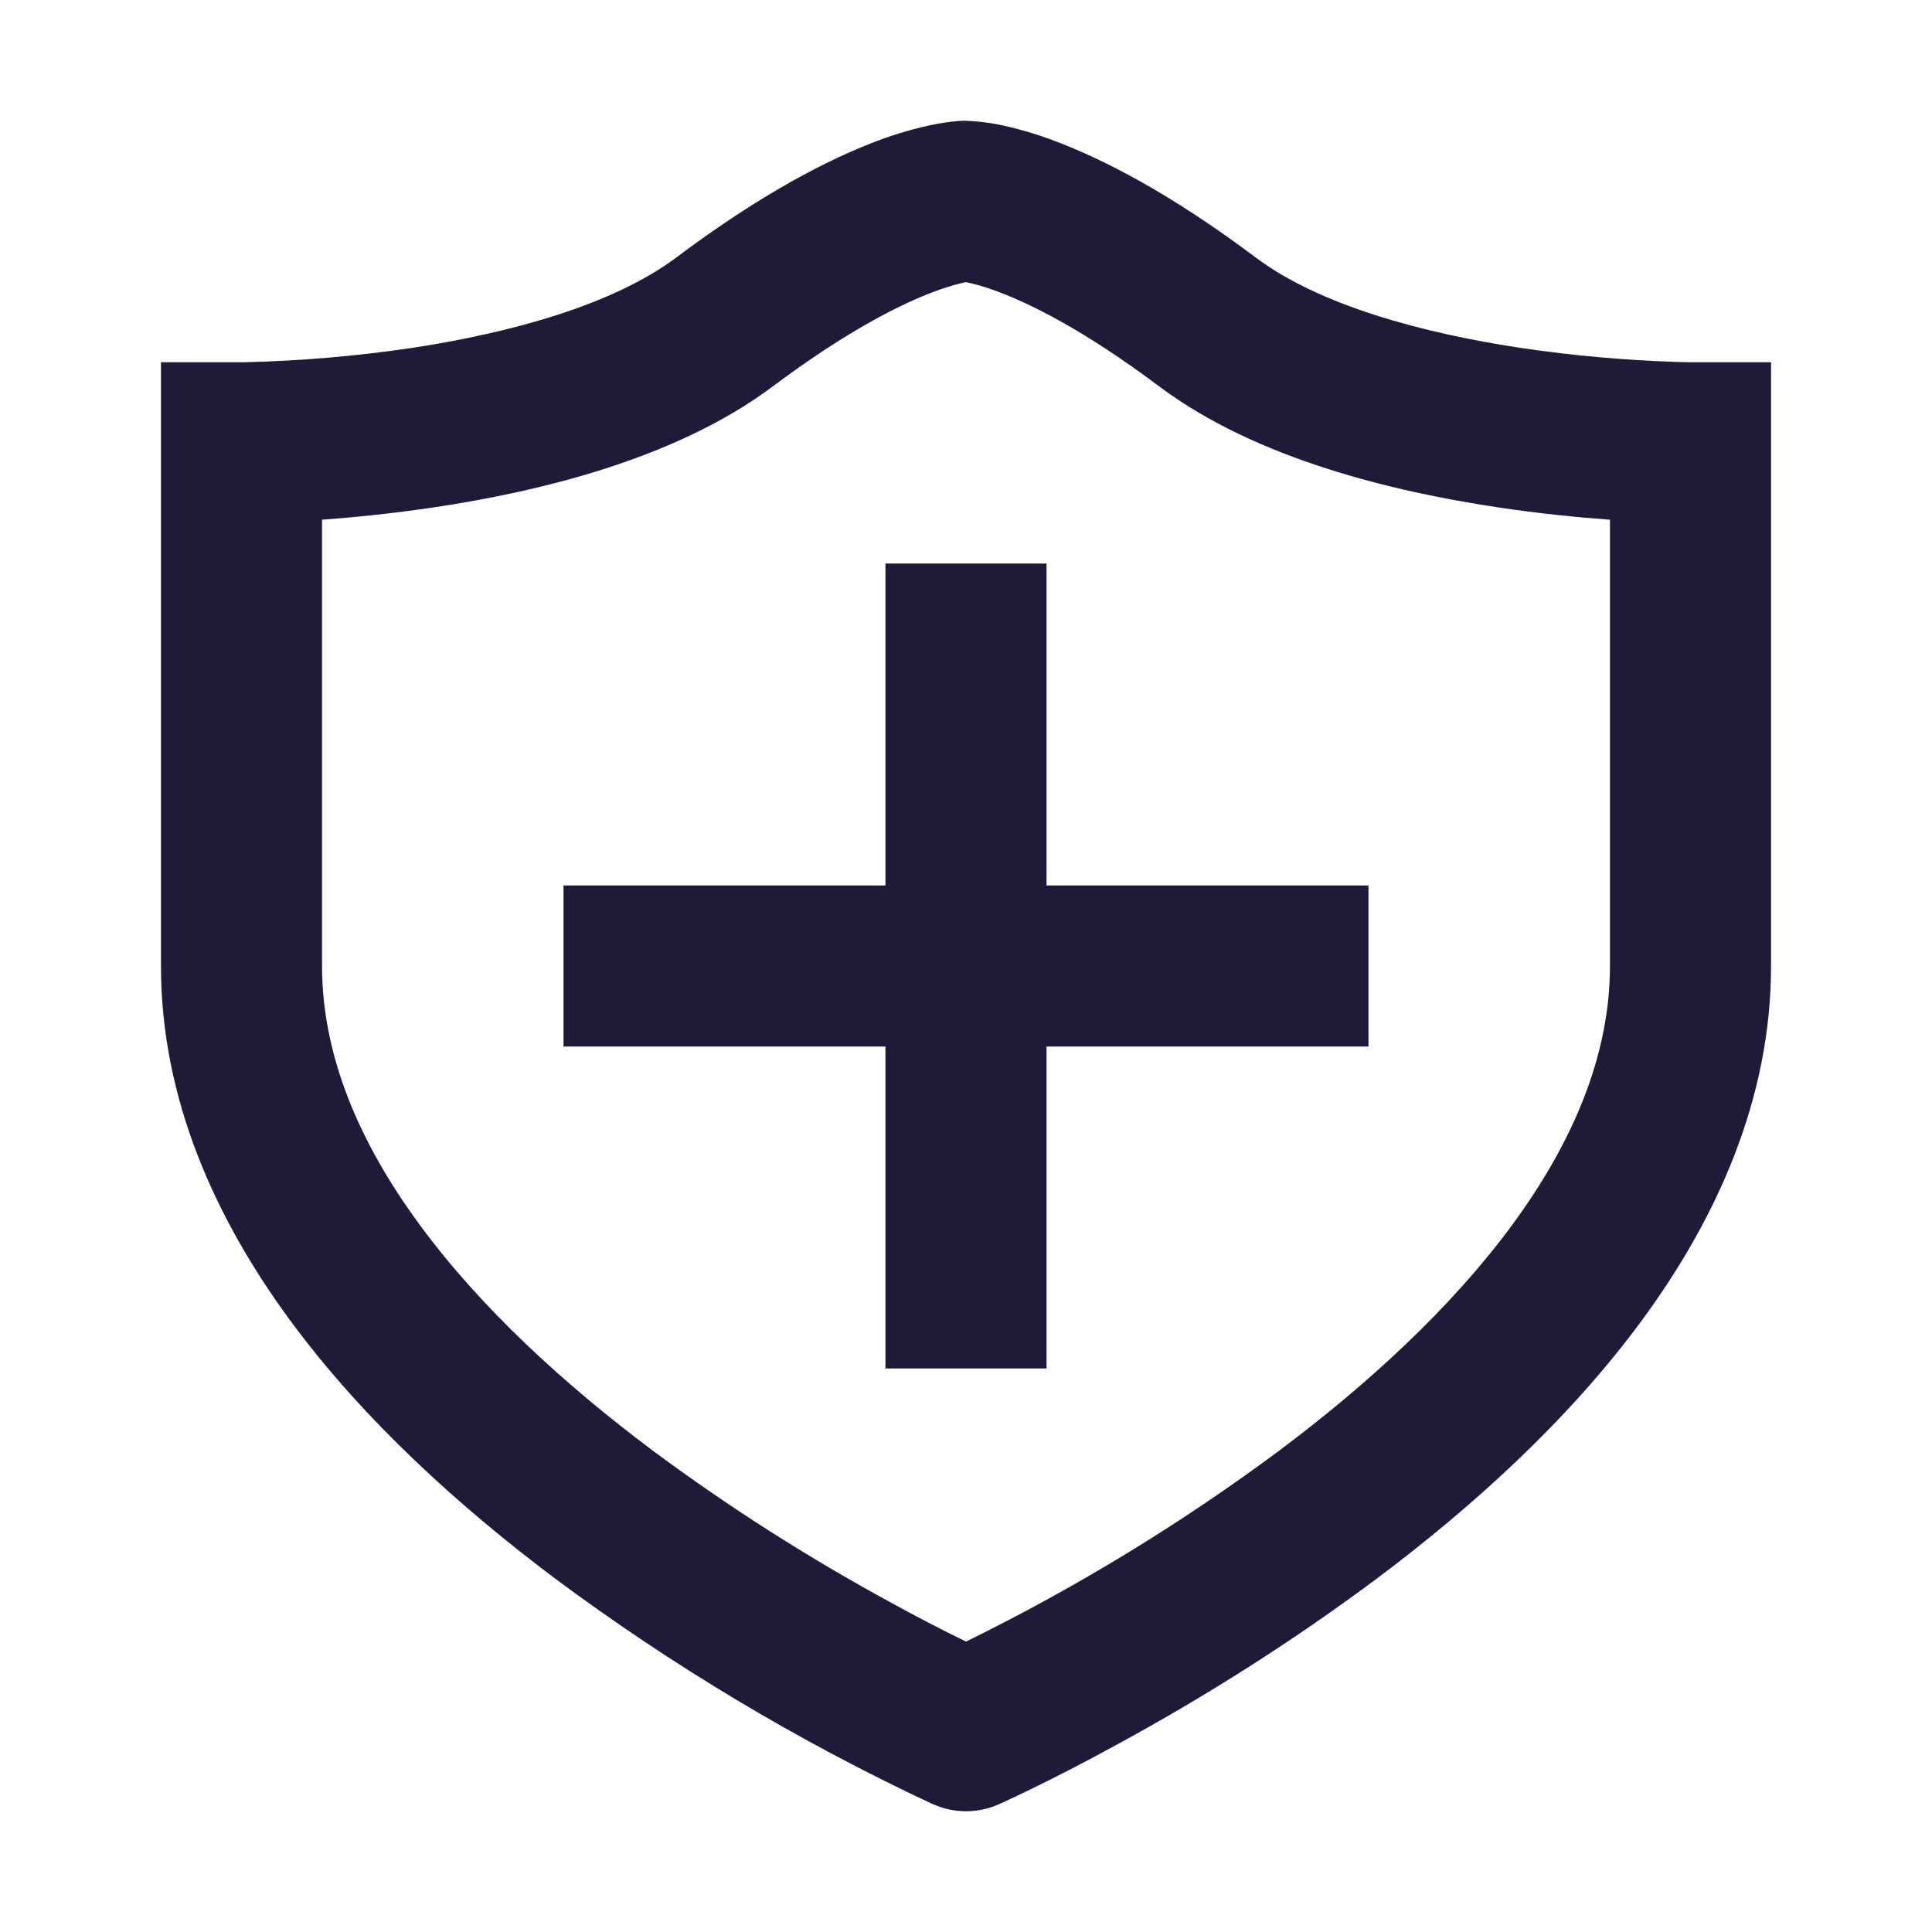
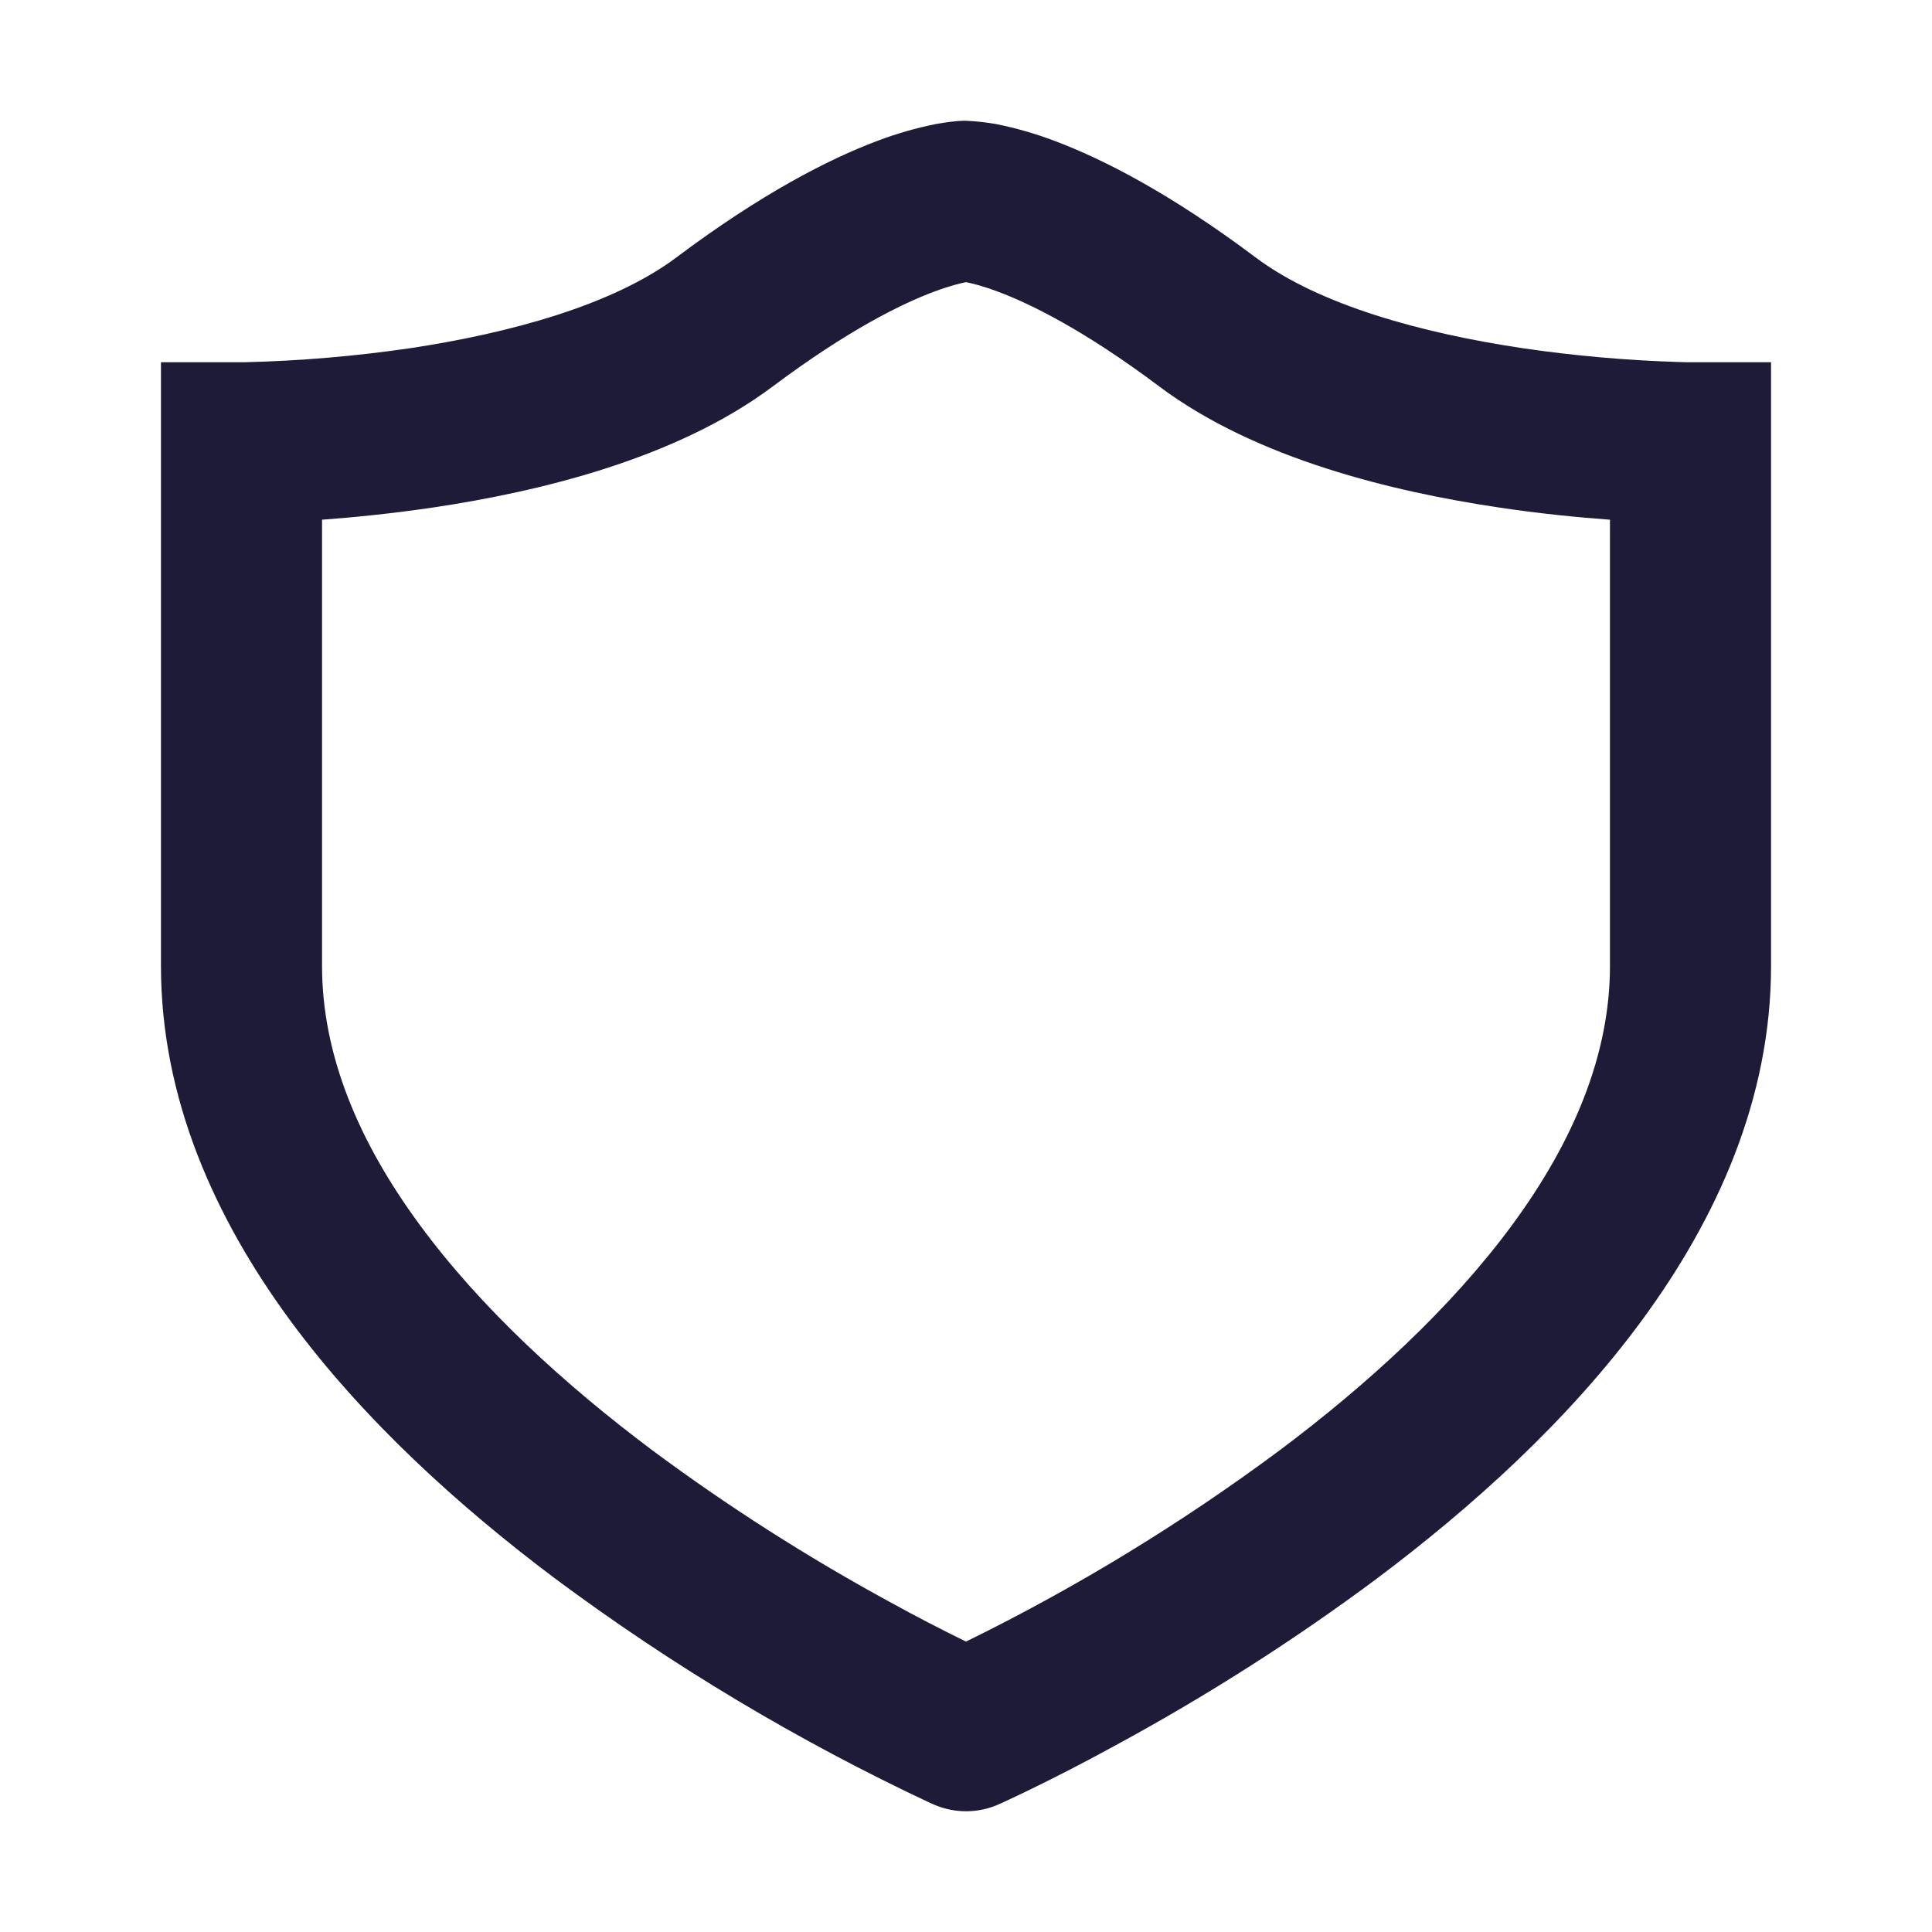
<svg xmlns="http://www.w3.org/2000/svg" width="16" height="16" viewBox="0 0 16 16" fill="none">
-   <path d="M8.667 8.667V11.333H7.333V8.667H4.667V7.333H7.333V4.667H8.667V7.333H11.333V8.667H8.667Z" fill="#1E1B39" />
  <path fill-rule="evenodd" clip-rule="evenodd" d="M8 1H7.983C7.957 1 7.932 1.002 7.907 1.005C7.855 1.01 7.803 1.018 7.752 1.027C7.586 1.06 7.423 1.107 7.265 1.167C6.864 1.318 6.309 1.601 5.6 2.133C5.073 2.528 4.215 2.76 3.401 2.883C2.944 2.95 2.484 2.989 2.022 3H1.333V8C1.333 9.104 1.785 10.093 2.4 10.931C3.015 11.768 3.82 12.49 4.6 13.075C5.571 13.797 6.611 14.419 7.707 14.933L7.723 14.939L7.725 14.941L7.74 14.947C7.825 14.983 7.916 15.001 8.008 15C8.1 14.999 8.191 14.979 8.275 14.941L8.277 14.939L8.293 14.933C8.379 14.893 8.465 14.853 8.55 14.811C8.722 14.727 8.966 14.604 9.257 14.444C10.002 14.039 10.719 13.582 11.4 13.075C12.18 12.49 12.985 11.769 13.6 10.931C14.215 10.093 14.667 9.104 14.667 8V3H13.978L13.9 2.998C13.464 2.984 13.03 2.946 12.599 2.882C11.785 2.76 10.927 2.529 10.4 2.133C9.691 1.601 9.136 1.318 8.734 1.167C8.576 1.107 8.413 1.06 8.247 1.027C8.171 1.014 8.094 1.005 8.017 1.001H8.008L8.004 1H8ZM2.667 8V4.304C2.927 4.285 3.249 4.253 3.599 4.201C4.451 4.073 5.593 3.805 6.4 3.2C7.025 2.732 7.469 2.515 7.734 2.416C7.867 2.366 7.954 2.346 7.998 2.337H8.002C8.046 2.346 8.133 2.366 8.266 2.416C8.531 2.515 8.976 2.732 9.6 3.2C10.407 3.805 11.549 4.073 12.401 4.201C12.751 4.254 13.073 4.285 13.333 4.304V8C13.333 8.729 13.035 9.448 12.525 10.142C12.015 10.836 11.32 11.469 10.6 12.009C9.784 12.616 8.913 13.147 8 13.595C7.792 13.493 7.585 13.386 7.382 13.274C6.692 12.899 6.03 12.477 5.4 12.009C4.68 11.469 3.985 10.837 3.475 10.142C2.965 9.449 2.667 8.73 2.667 8Z" fill="#1E1B39" />
</svg>